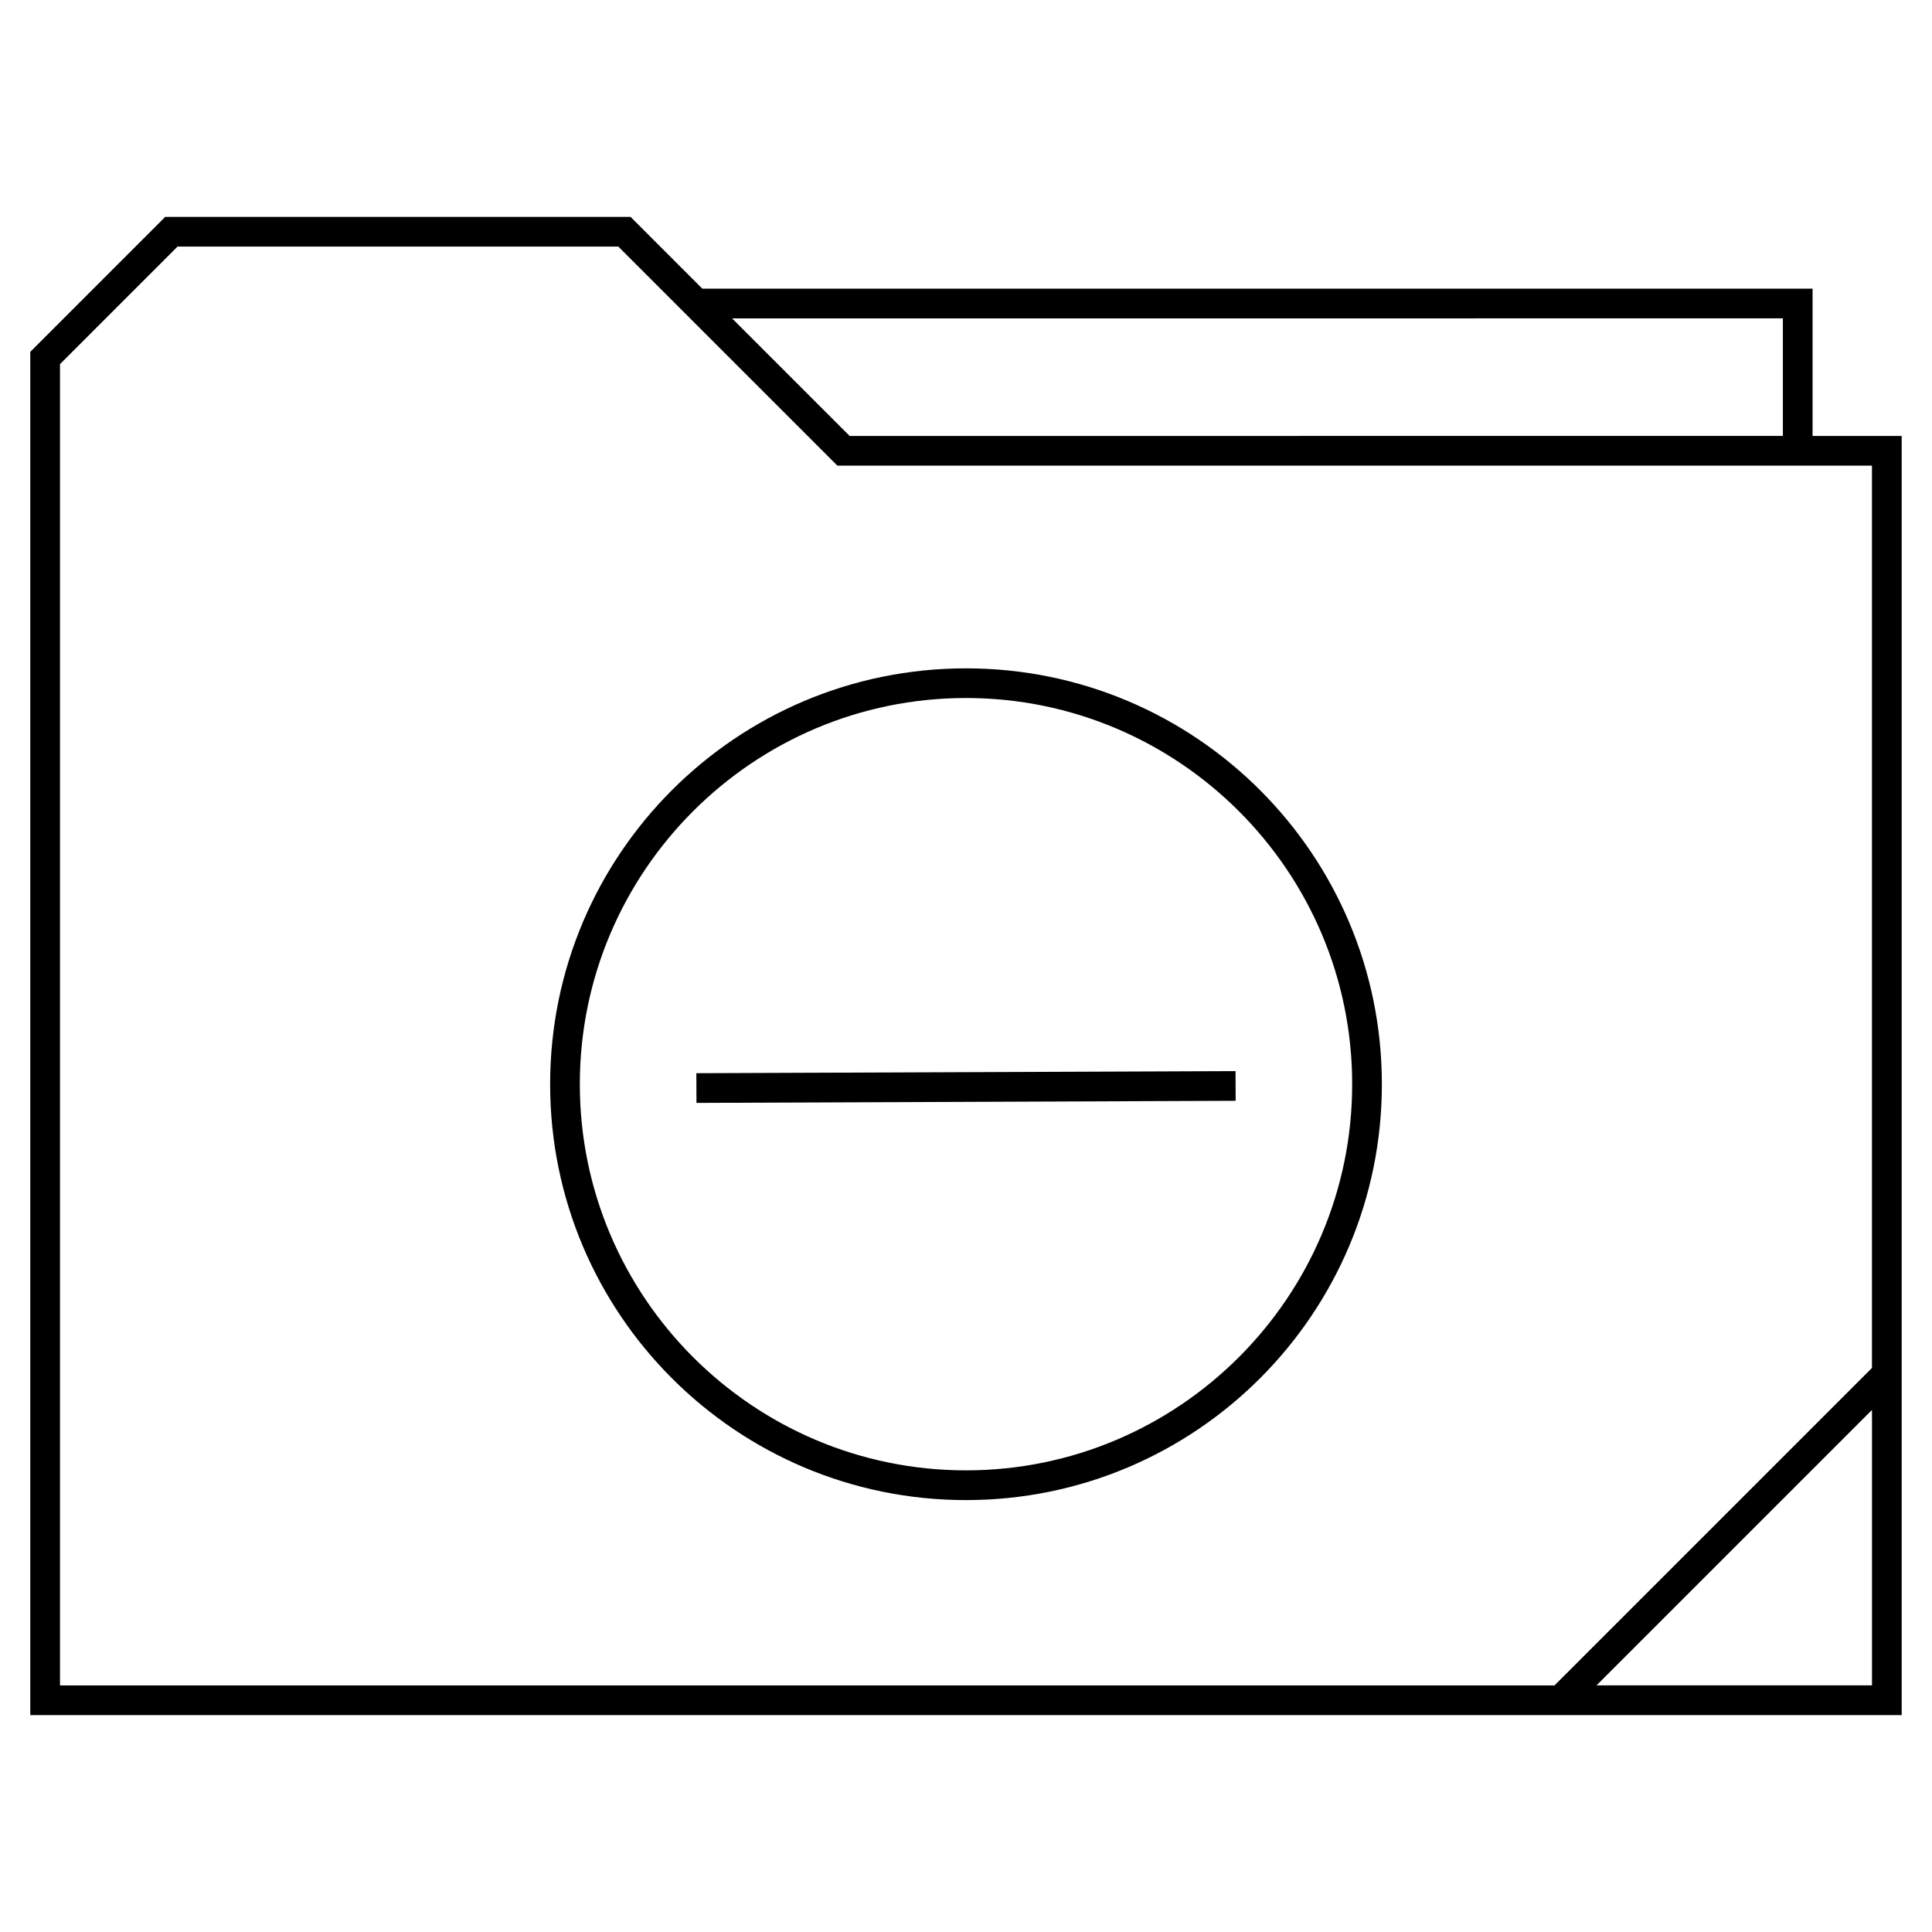
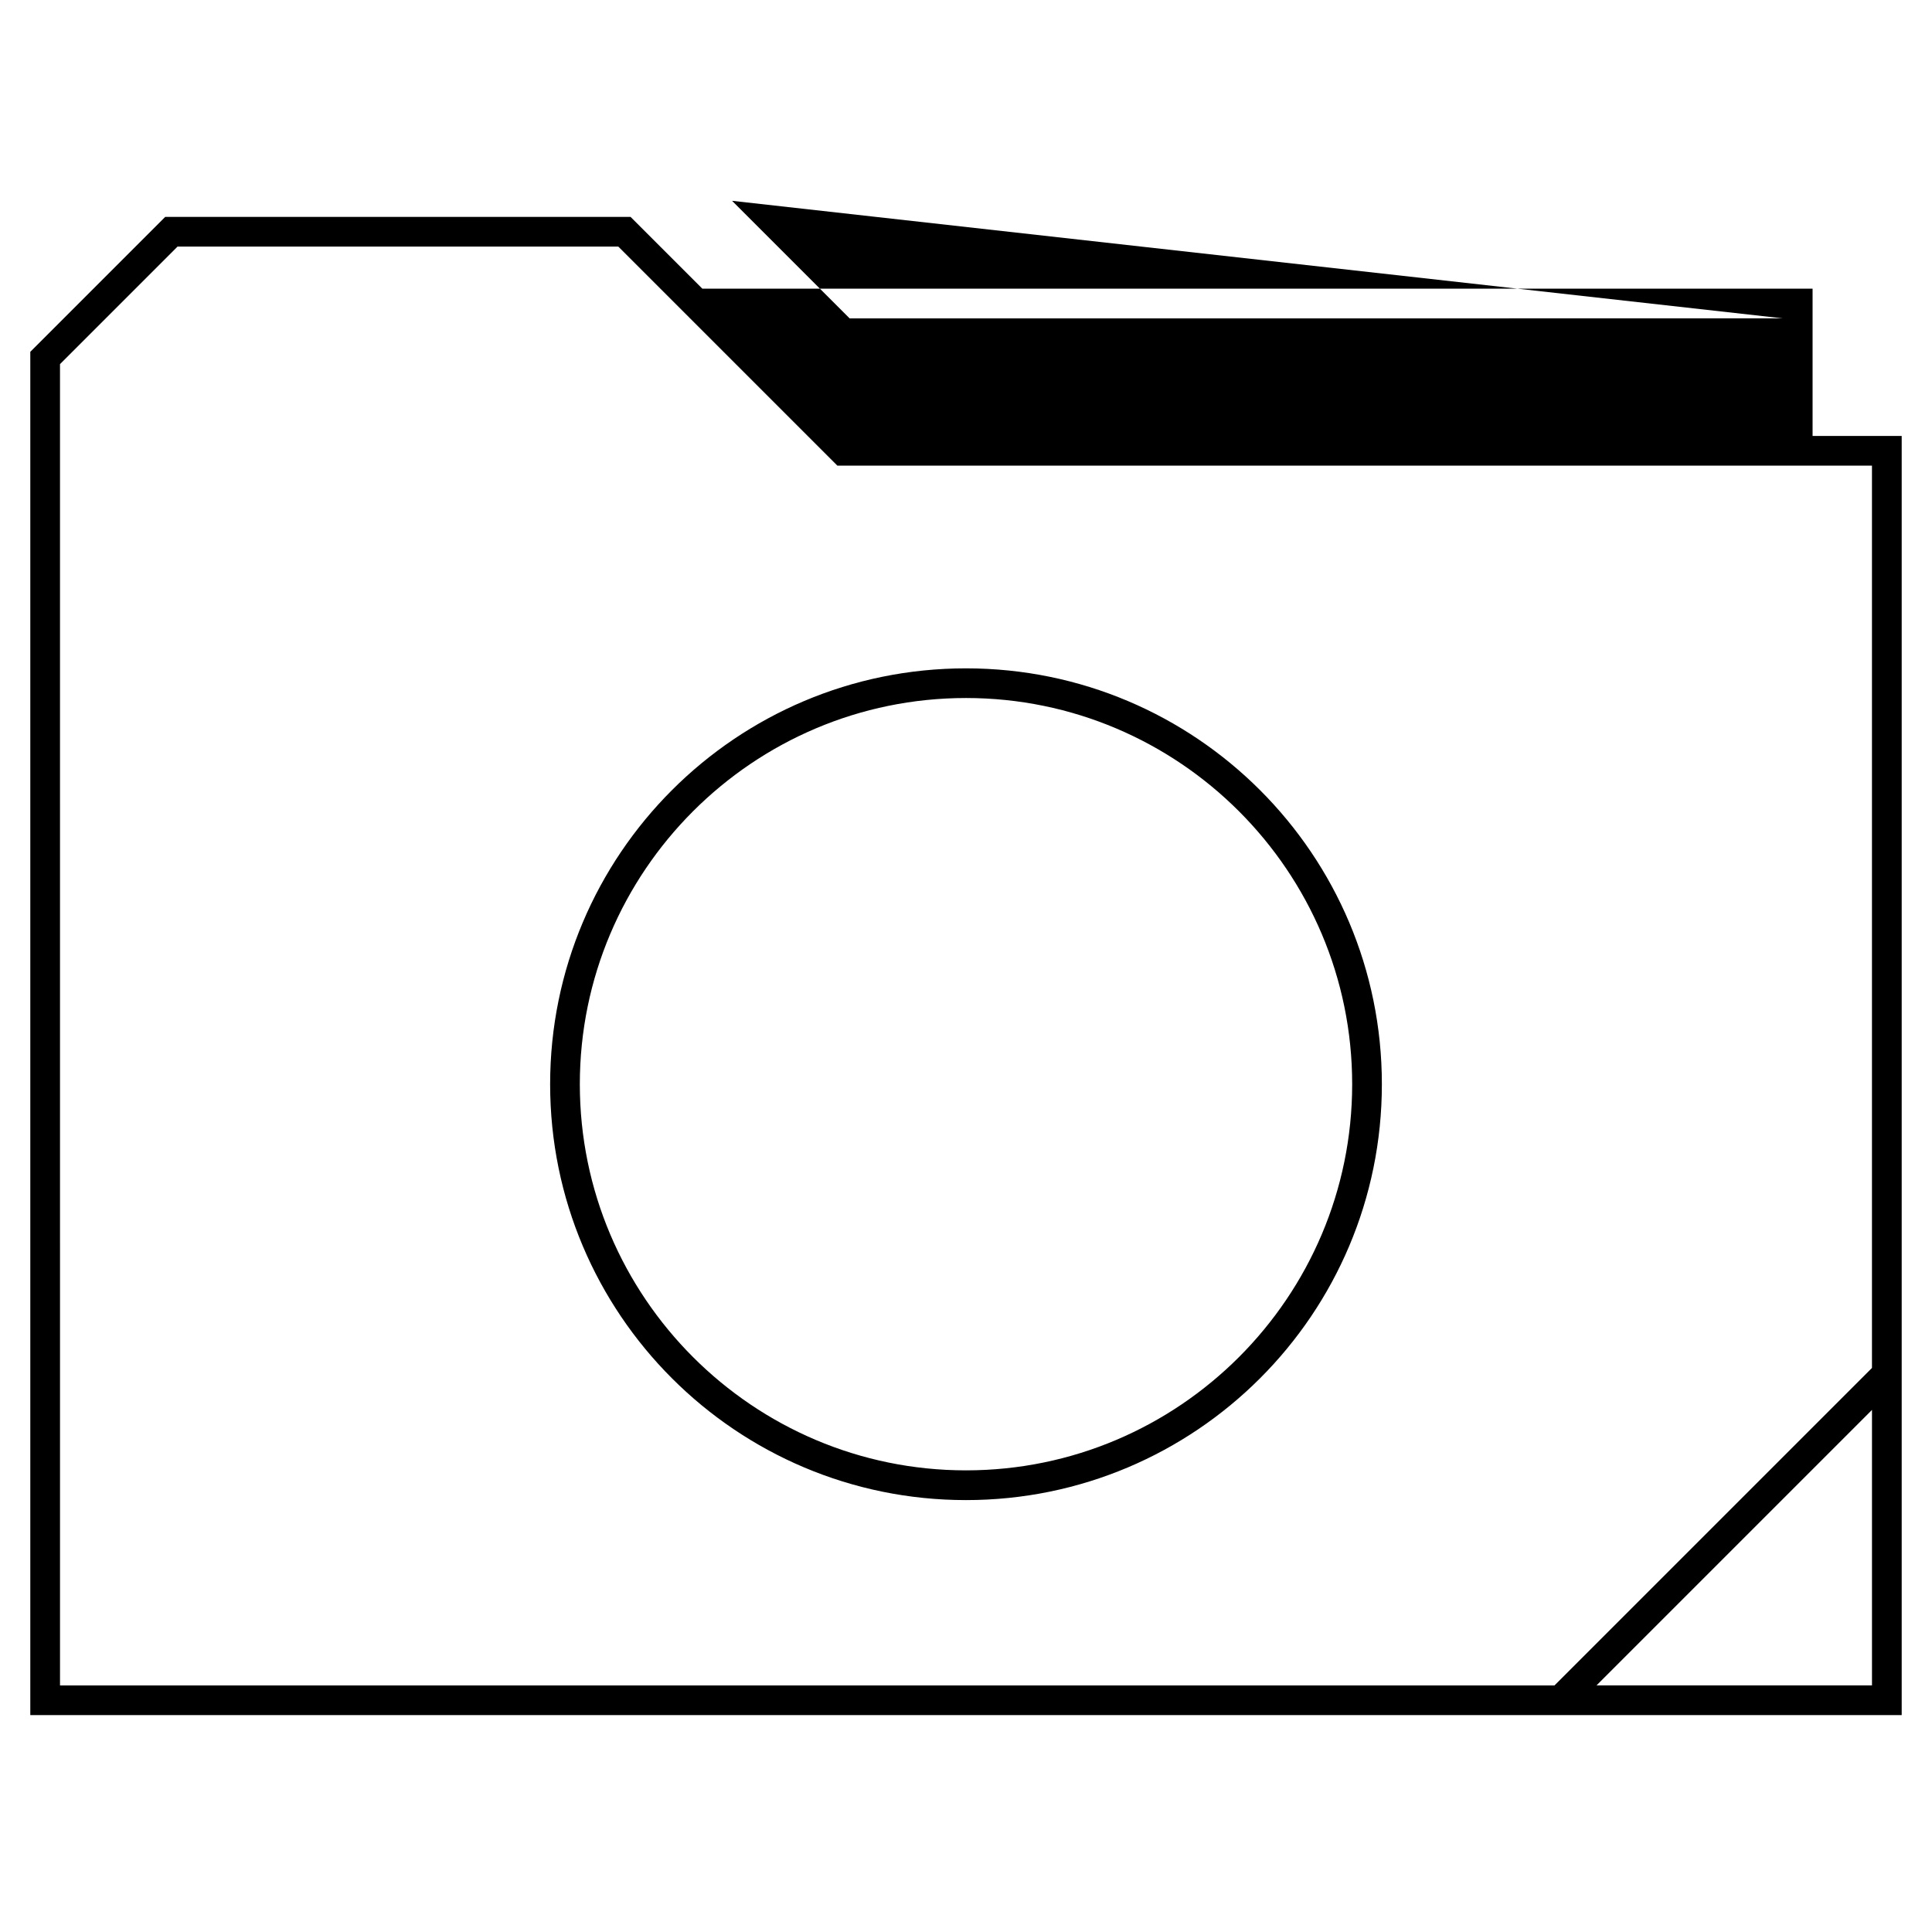
<svg xmlns="http://www.w3.org/2000/svg" fill="#000000" width="800px" height="800px" version="1.1" viewBox="144 144 512 512">
  <g>
-     <path d="m647.97 259.53h-23.617v-39.031h-294.23l-19.02-19.02h-123.32l-35.754 35.758v361.28h495.94zm-31.488-31.16v31.156l-247.32 0.004-31.156-31.156zm-456.58 12.125 31.156-31.156h116.79l58.062 58.062h274.18v239.12l-84.137 84.137h-396.05zm407.19 350.15 73.004-73.004v73.004z" />
-     <path d="m328.54 428.41 142.89-0.559 0.031 7.871-142.89 0.559z" />
+     <path d="m647.97 259.53h-23.617v-39.031h-294.23l-19.02-19.02h-123.32l-35.754 35.758v361.28h495.94zm-31.488-31.16l-247.32 0.004-31.156-31.156zm-456.58 12.125 31.156-31.156h116.79l58.062 58.062h274.18v239.12l-84.137 84.137h-396.05zm407.19 350.15 73.004-73.004v73.004z" />
    <path d="m400 321.12c-60.867 0-110.21 49.344-110.21 110.21 0 60.867 49.344 110.21 110.21 110.21 60.867 0 110.21-49.344 110.21-110.21 0-60.867-49.344-110.21-110.21-110.21zm0 212.54c-56.426 0-102.34-45.91-102.34-102.34s45.91-102.34 102.34-102.34 102.34 45.91 102.34 102.34-45.91 102.34-102.34 102.34z" />
  </g>
</svg>